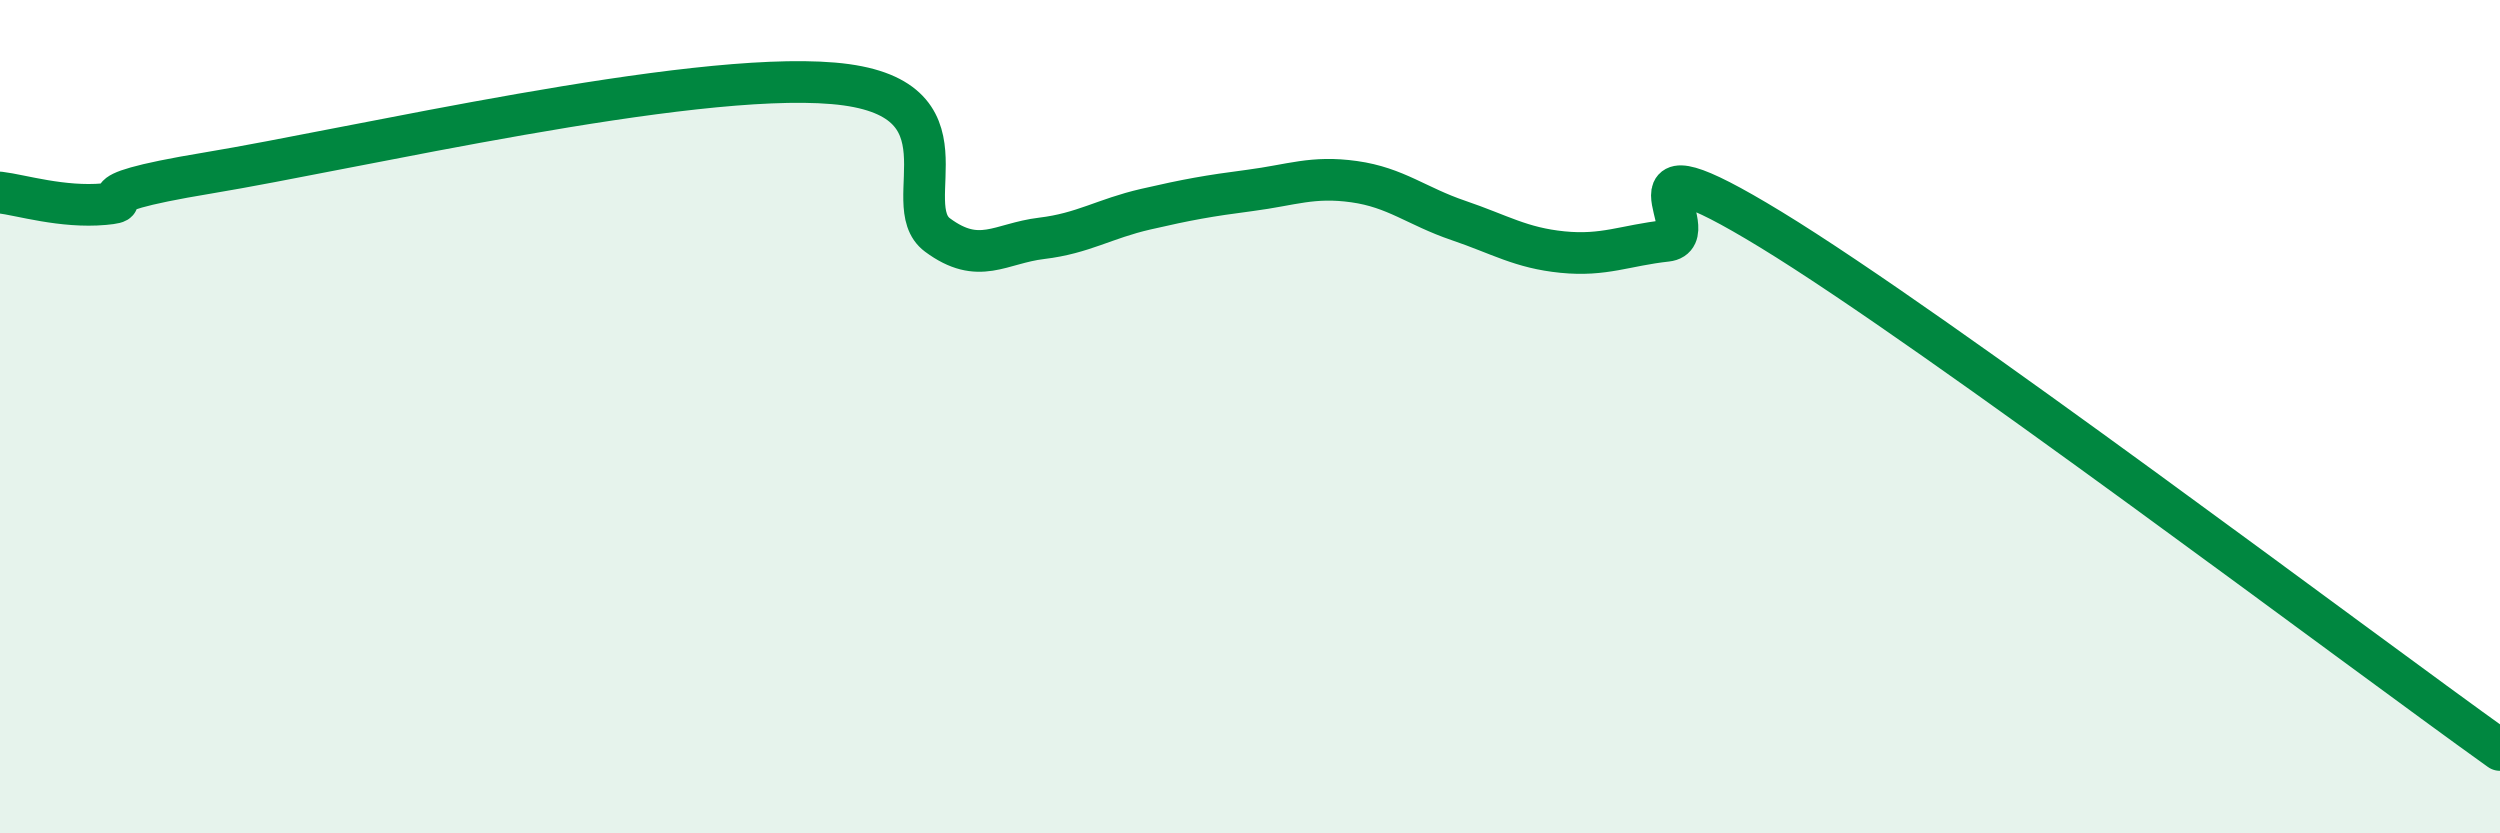
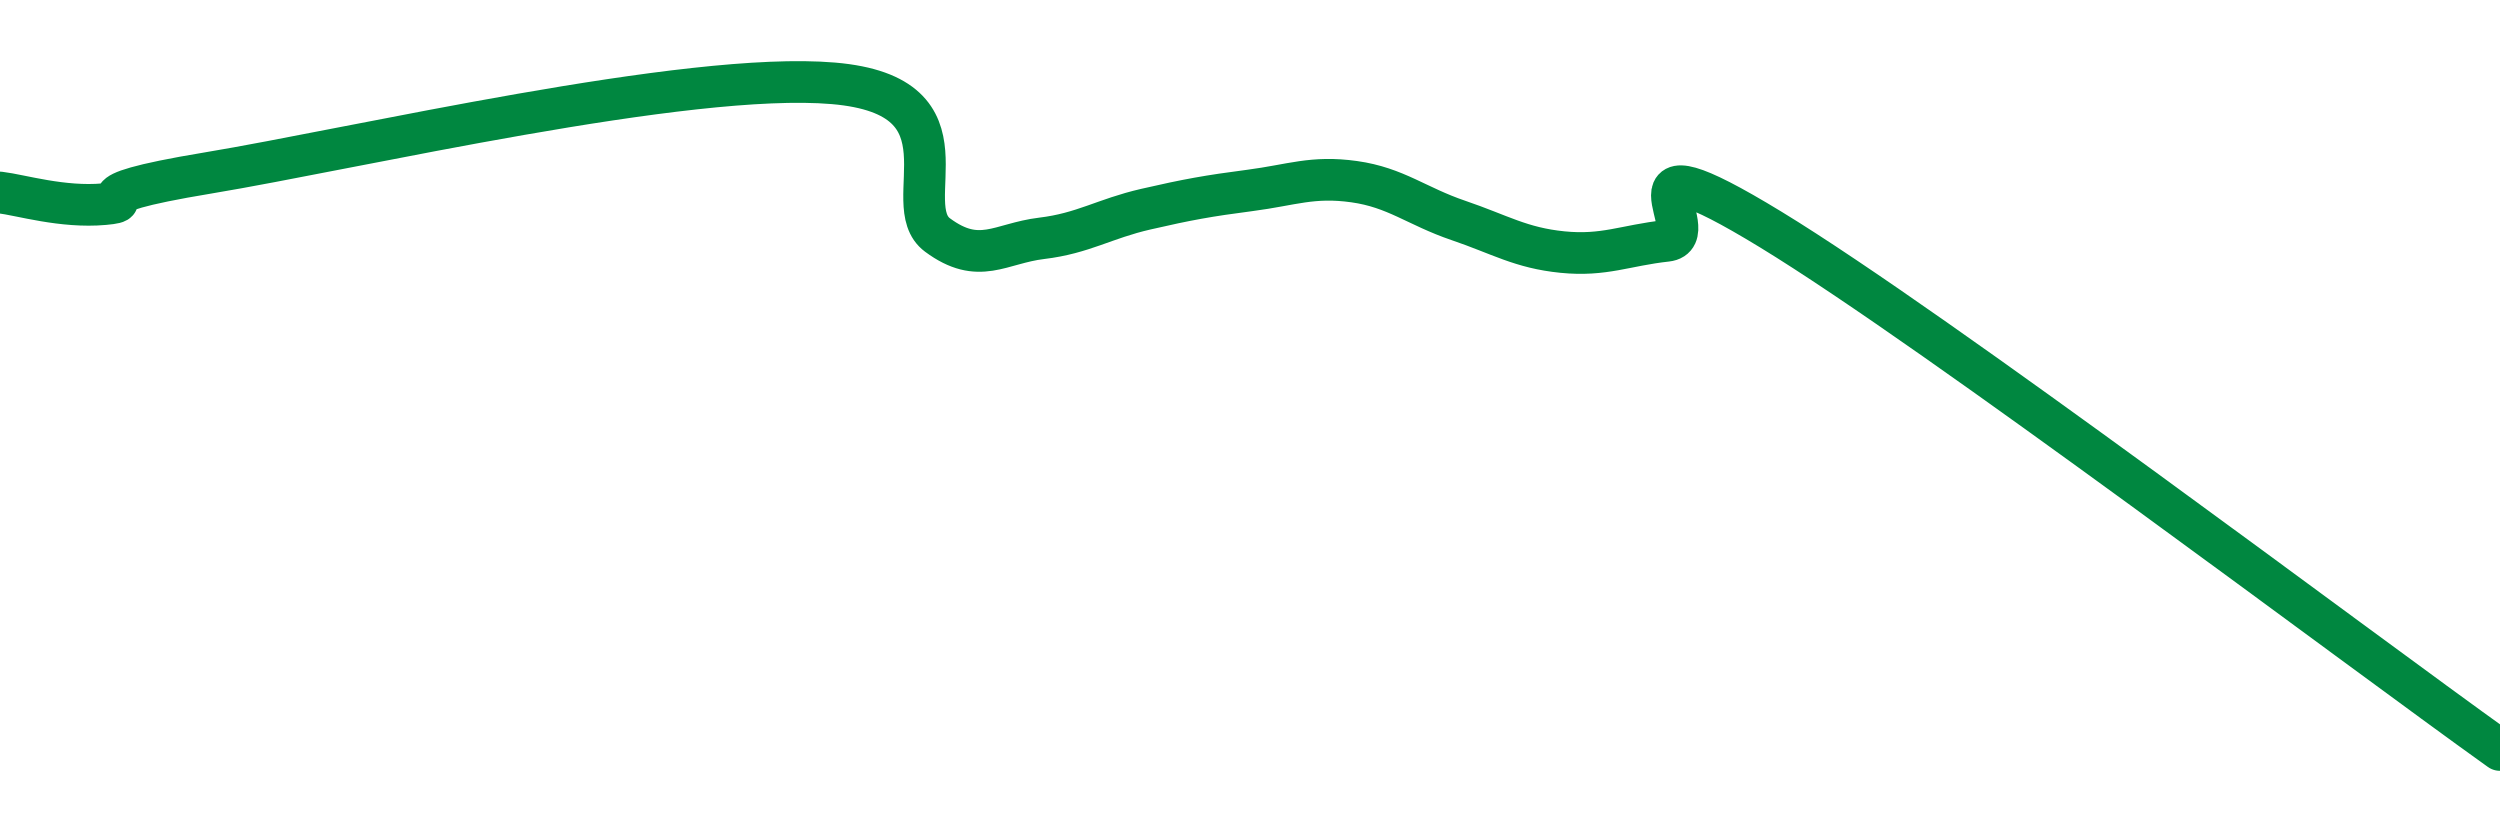
<svg xmlns="http://www.w3.org/2000/svg" width="60" height="20" viewBox="0 0 60 20">
-   <path d="M 0,4.62 C 0.5,4.68 1.5,4.99 2.5,4.9 C 3.5,4.81 1.5,4.73 5,4.15 C 8.5,3.57 16.5,1.7 20,2 C 23.5,2.3 21.5,4.9 22.5,5.64 C 23.5,6.38 24,5.84 25,5.72 C 26,5.6 26.5,5.25 27.5,5.02 C 28.5,4.79 29,4.7 30,4.57 C 31,4.44 31.5,4.22 32.5,4.36 C 33.5,4.5 34,4.95 35,5.29 C 36,5.63 36.5,5.95 37.5,6.05 C 38.5,6.15 39,5.89 40,5.78 C 41,5.67 38.5,3.07 42.5,5.51 C 46.5,7.95 56.5,15.5 60,18L60 20L0 20Z" fill="#008740" opacity="0.1" stroke-linecap="round" stroke-linejoin="round" />
  <path d="M 0,4.62 C 0.5,4.68 1.5,4.99 2.5,4.9 C 3.5,4.81 1.5,4.73 5,4.15 C 8.5,3.57 16.5,1.7 20,2 C 23.5,2.3 21.5,4.9 22.5,5.64 C 23.5,6.38 24,5.84 25,5.72 C 26,5.6 26.5,5.25 27.5,5.02 C 28.5,4.79 29,4.7 30,4.57 C 31,4.44 31.5,4.22 32.5,4.36 C 33.5,4.5 34,4.95 35,5.29 C 36,5.63 36.5,5.95 37.5,6.05 C 38.5,6.15 39,5.89 40,5.78 C 41,5.67 38.5,3.07 42.5,5.51 C 46.5,7.95 56.5,15.5 60,18" stroke="#008740" stroke-width="1" fill="none" stroke-linecap="round" stroke-linejoin="round" />
</svg>